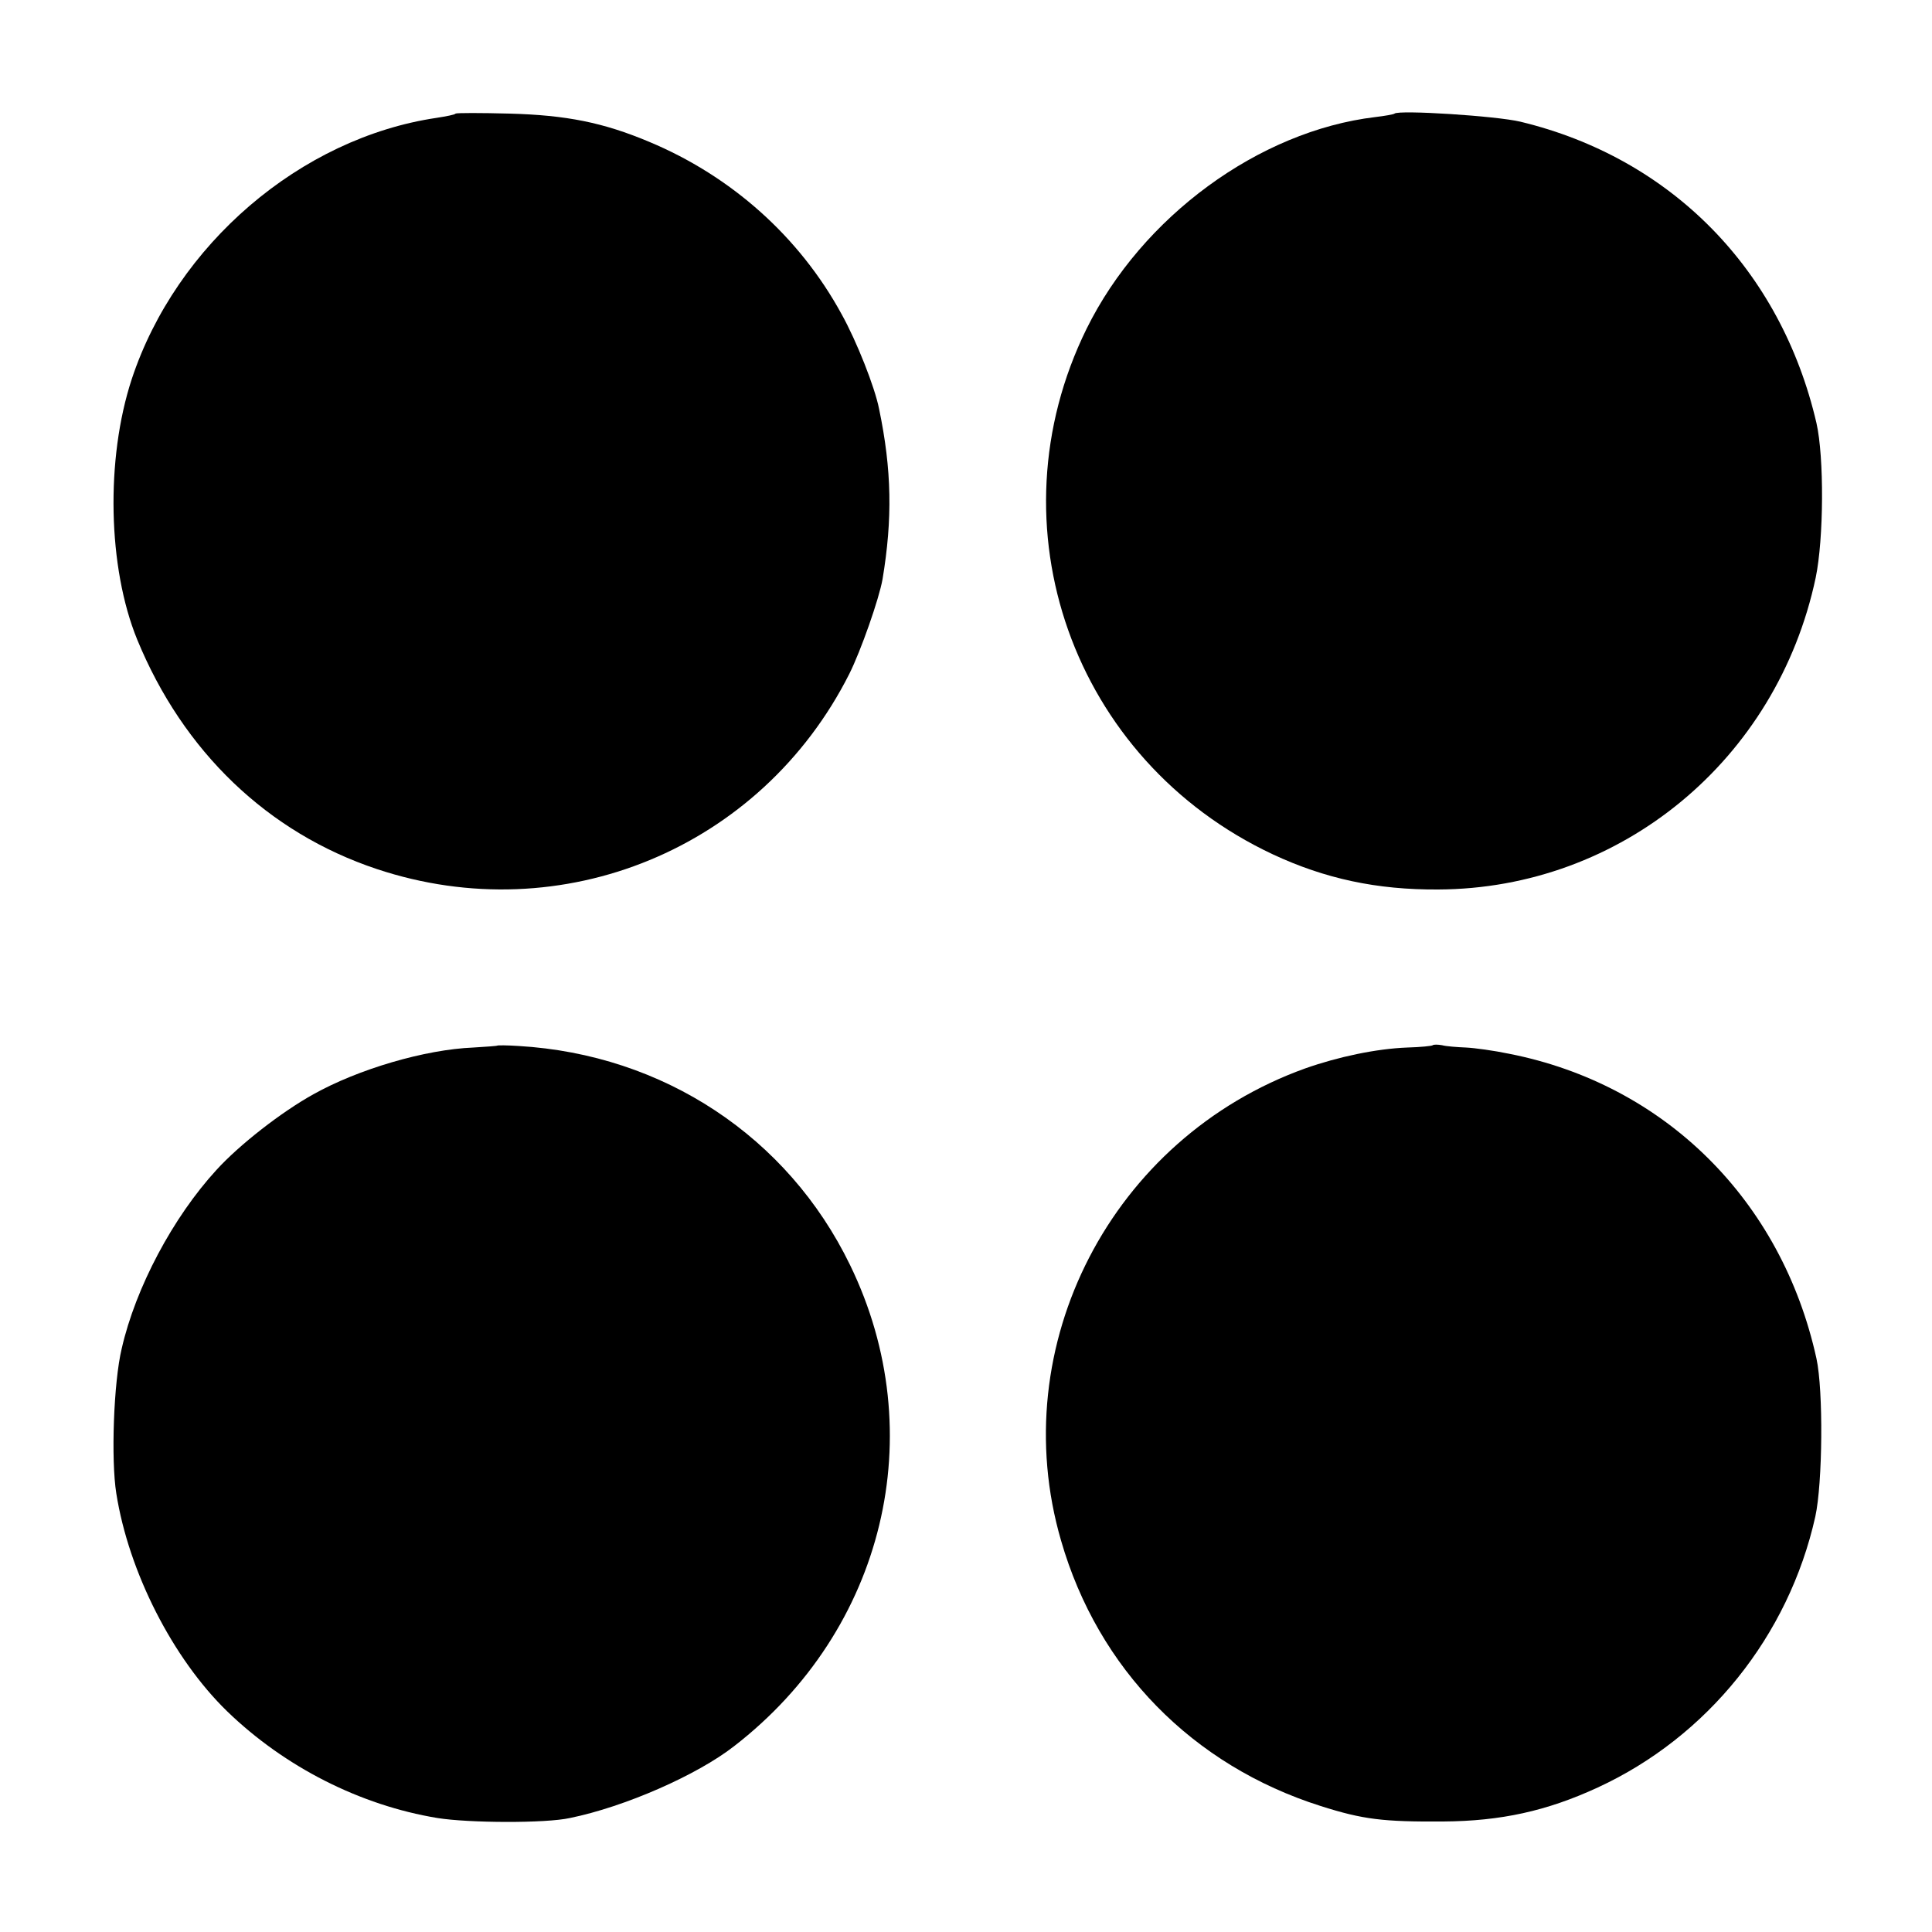
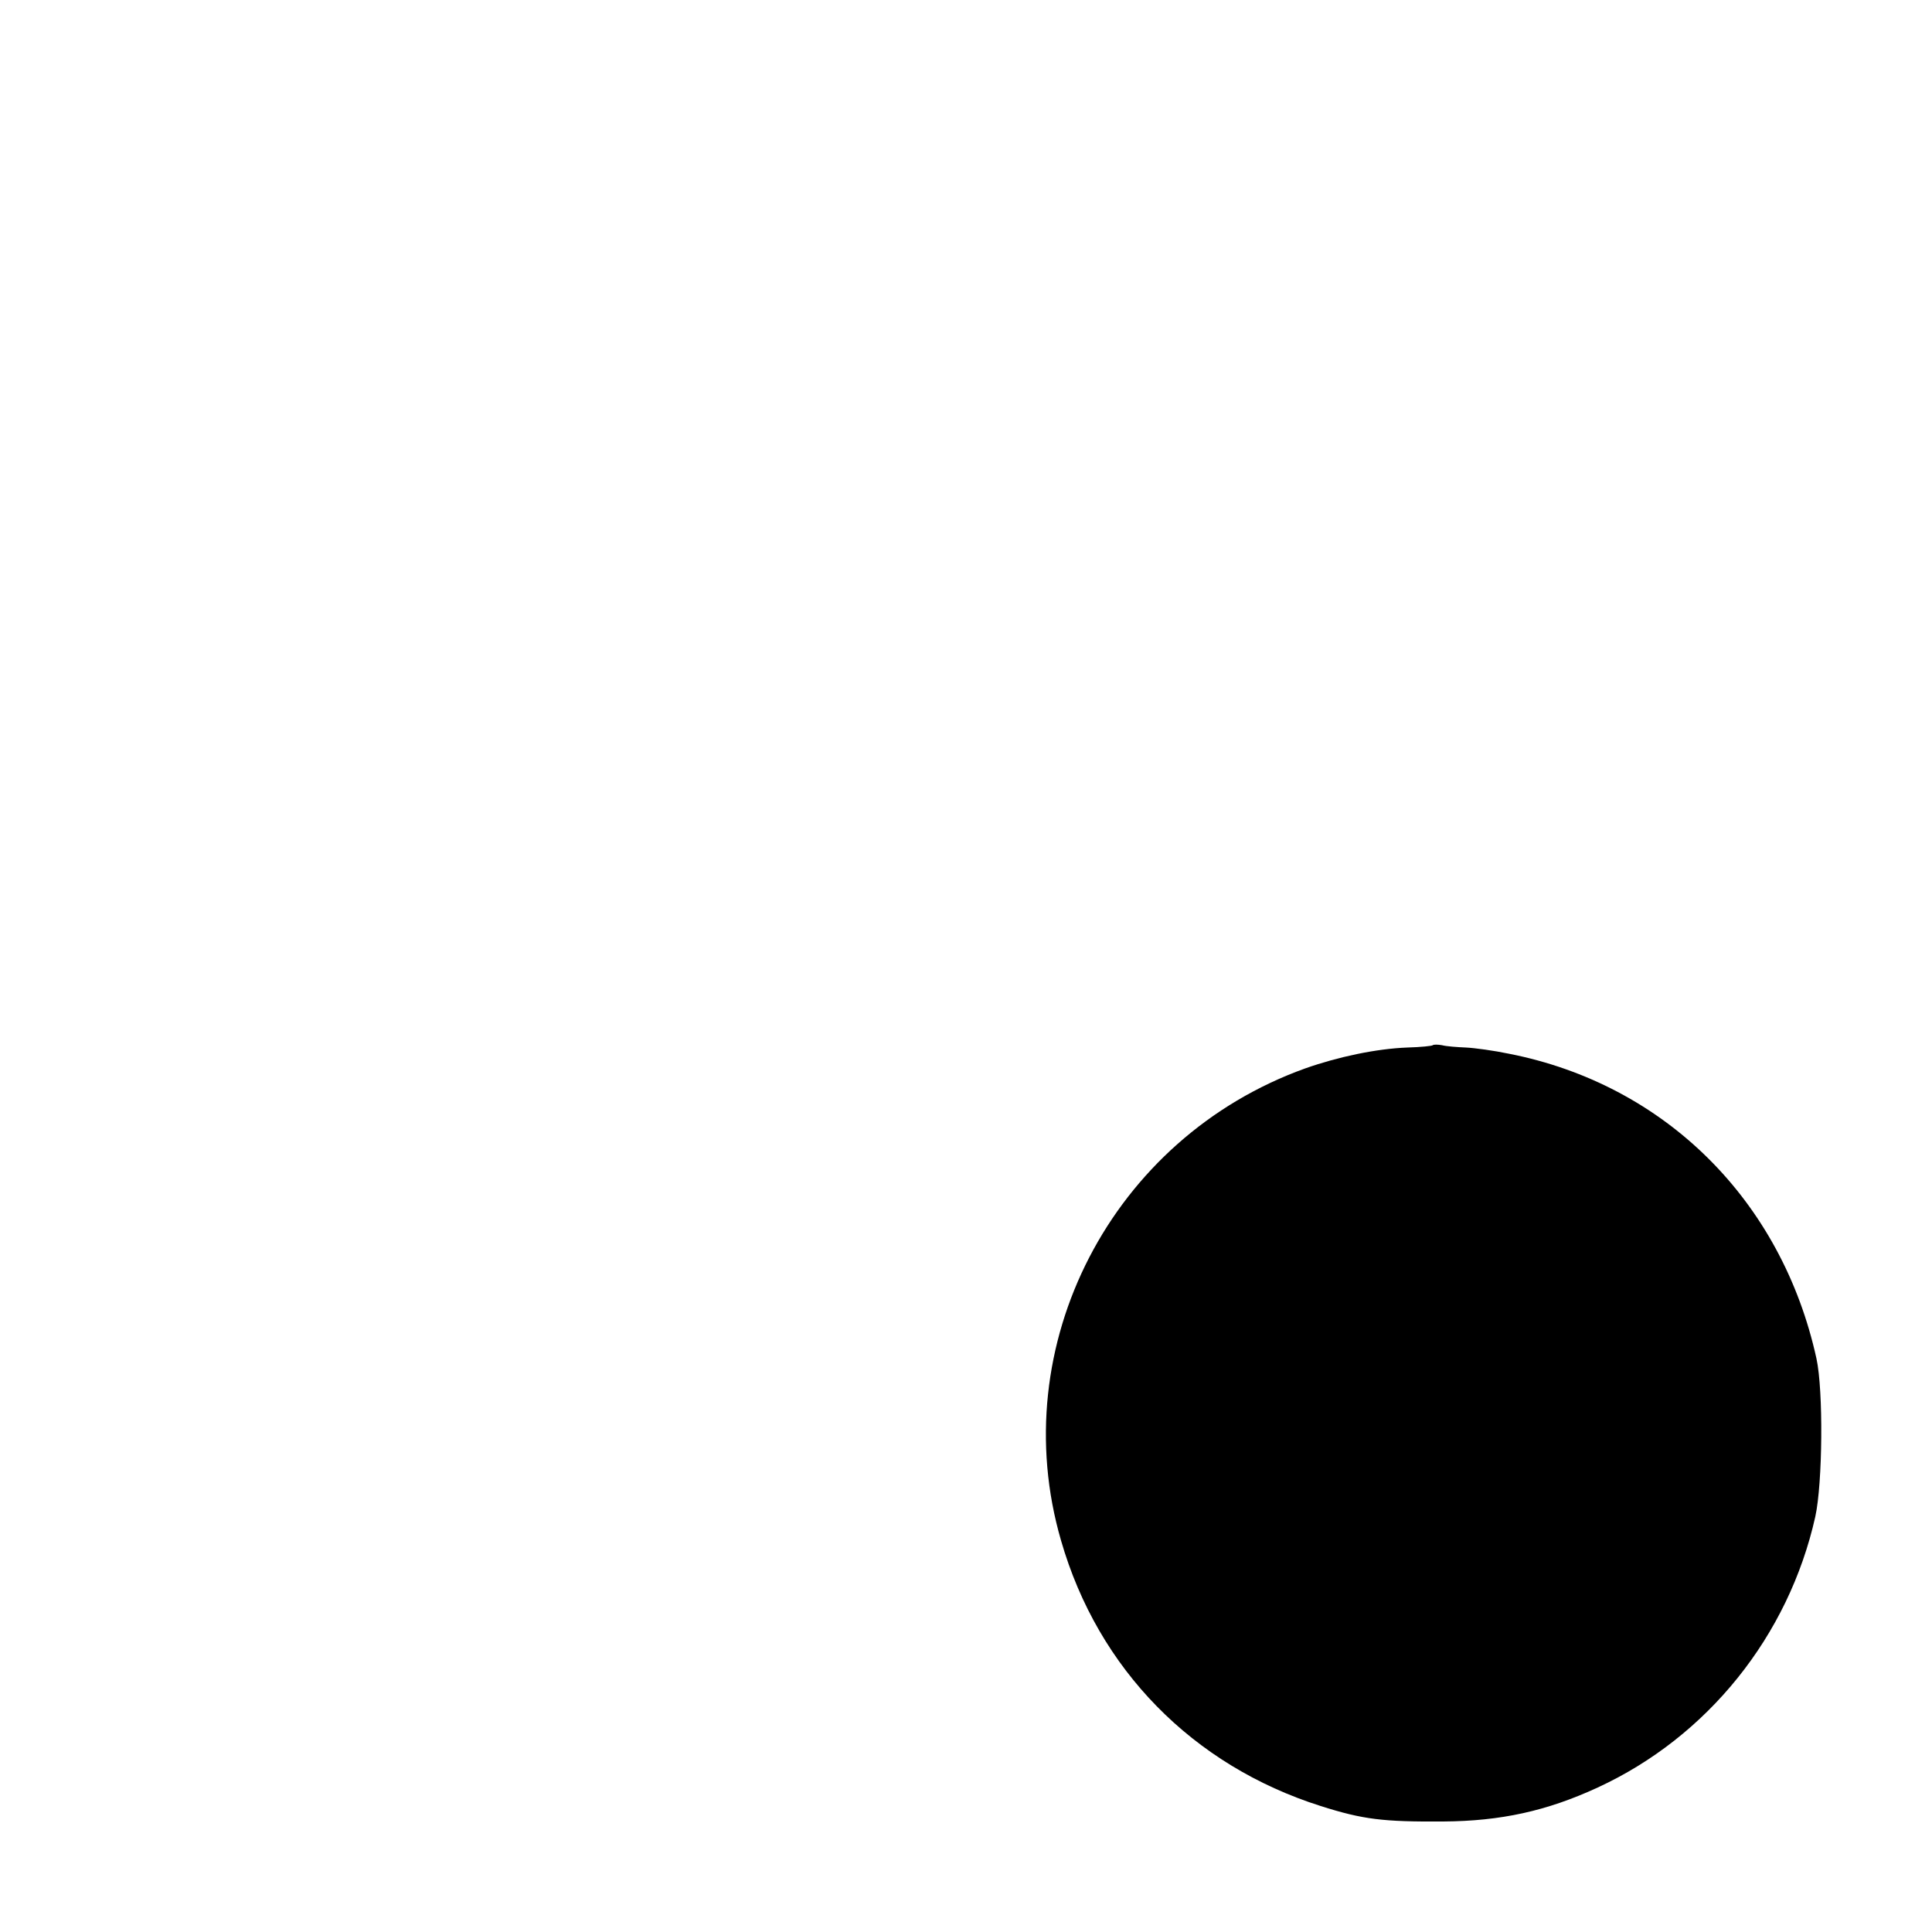
<svg xmlns="http://www.w3.org/2000/svg" version="1.0" width="500pt" height="500pt" viewBox="0 0 500 500" preserveAspectRatio="xMidYMid meet">
  <g transform="translate(0,500) scale(0.1,-0.1)" fill="#000000" stroke="none">
-     <path d="M1179 4706 c-2 -3 -24 -7 -49 -11 -352 -52 -674 -328 -789 -676 -68 -207 -62 -488 14 -674 119 -290 338 -500 620 -594 480 -160 995 53 1223 505 30 60 77 194 86 245 26 156 24 283 -9 441 -11 56 -58 175 -97 245 -109 200 -285 357 -498 446 -119 50 -214 69 -361 73 -75 2 -138 2 -140 0z" />
-     <path d="M3609 4706 c-2 -2 -25 -6 -50 -9 -301 -36 -604 -258 -747 -548 -251 -510 -36 -1117 482 -1360 135 -63 269 -92 428 -91 473 2 877 335 977 807 21 101 22 312 2 400 -92 397 -376 686 -766 780 -62 15 -315 31 -326 21z" />
-     <path d="M1287 2294 c-1 -1 -29 -3 -62 -5 -125 -5 -298 -56 -414 -121 -83 -46 -192 -131 -251 -196 -112 -122 -209 -304 -245 -462 -21 -87 -28 -288 -14 -375 32 -203 146 -427 287 -564 149 -144 344 -243 544 -276 81 -13 280 -14 343 0 142 29 329 111 425 186 389 301 512 809 300 1245 -161 332 -483 545 -858 567 -29 2 -54 2 -55 1z" />
    <path d="M3708 2295 c-2 -2 -31 -5 -66 -6 -80 -3 -179 -24 -264 -54 -501 -180 -779 -717 -632 -1222 96 -333 341 -582 672 -687 110 -35 162 -41 317 -40 149 1 268 27 400 88 284 131 494 392 563 701 19 87 21 326 3 409 -90 410 -393 710 -796 789 -38 8 -89 15 -111 16 -23 1 -51 3 -62 6 -11 2 -22 2 -24 0z" />
  </g>
</svg>